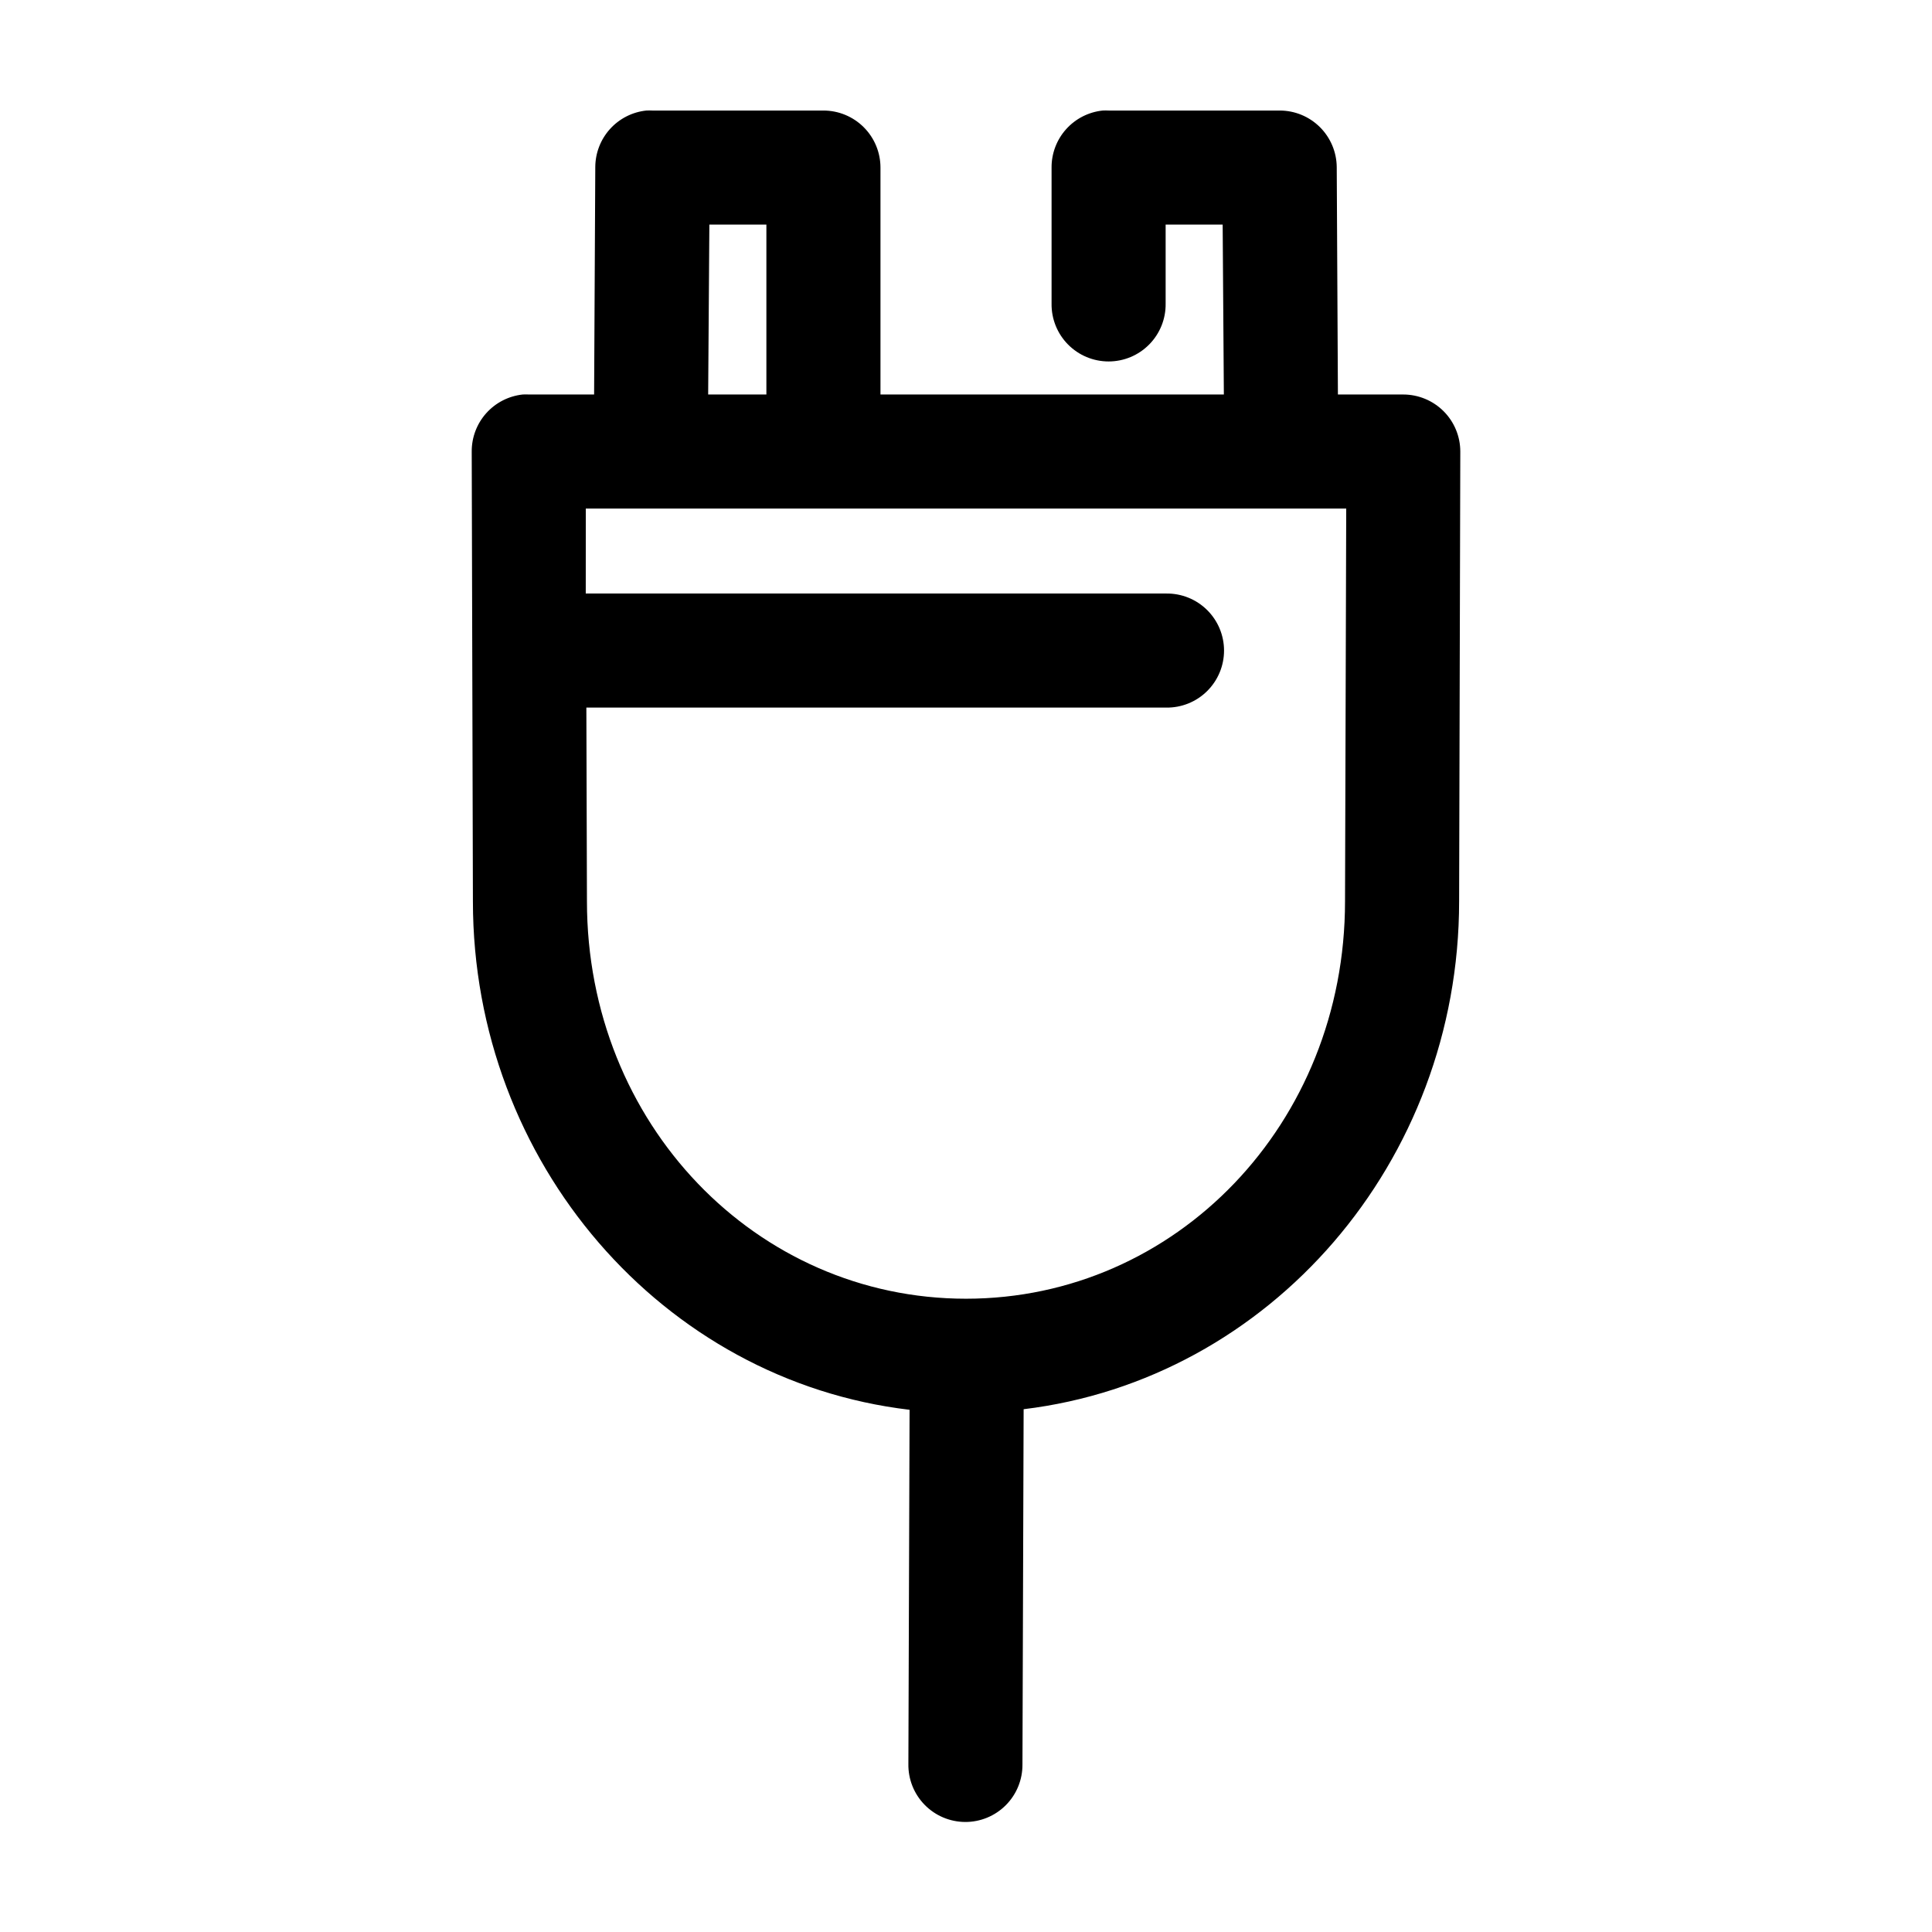
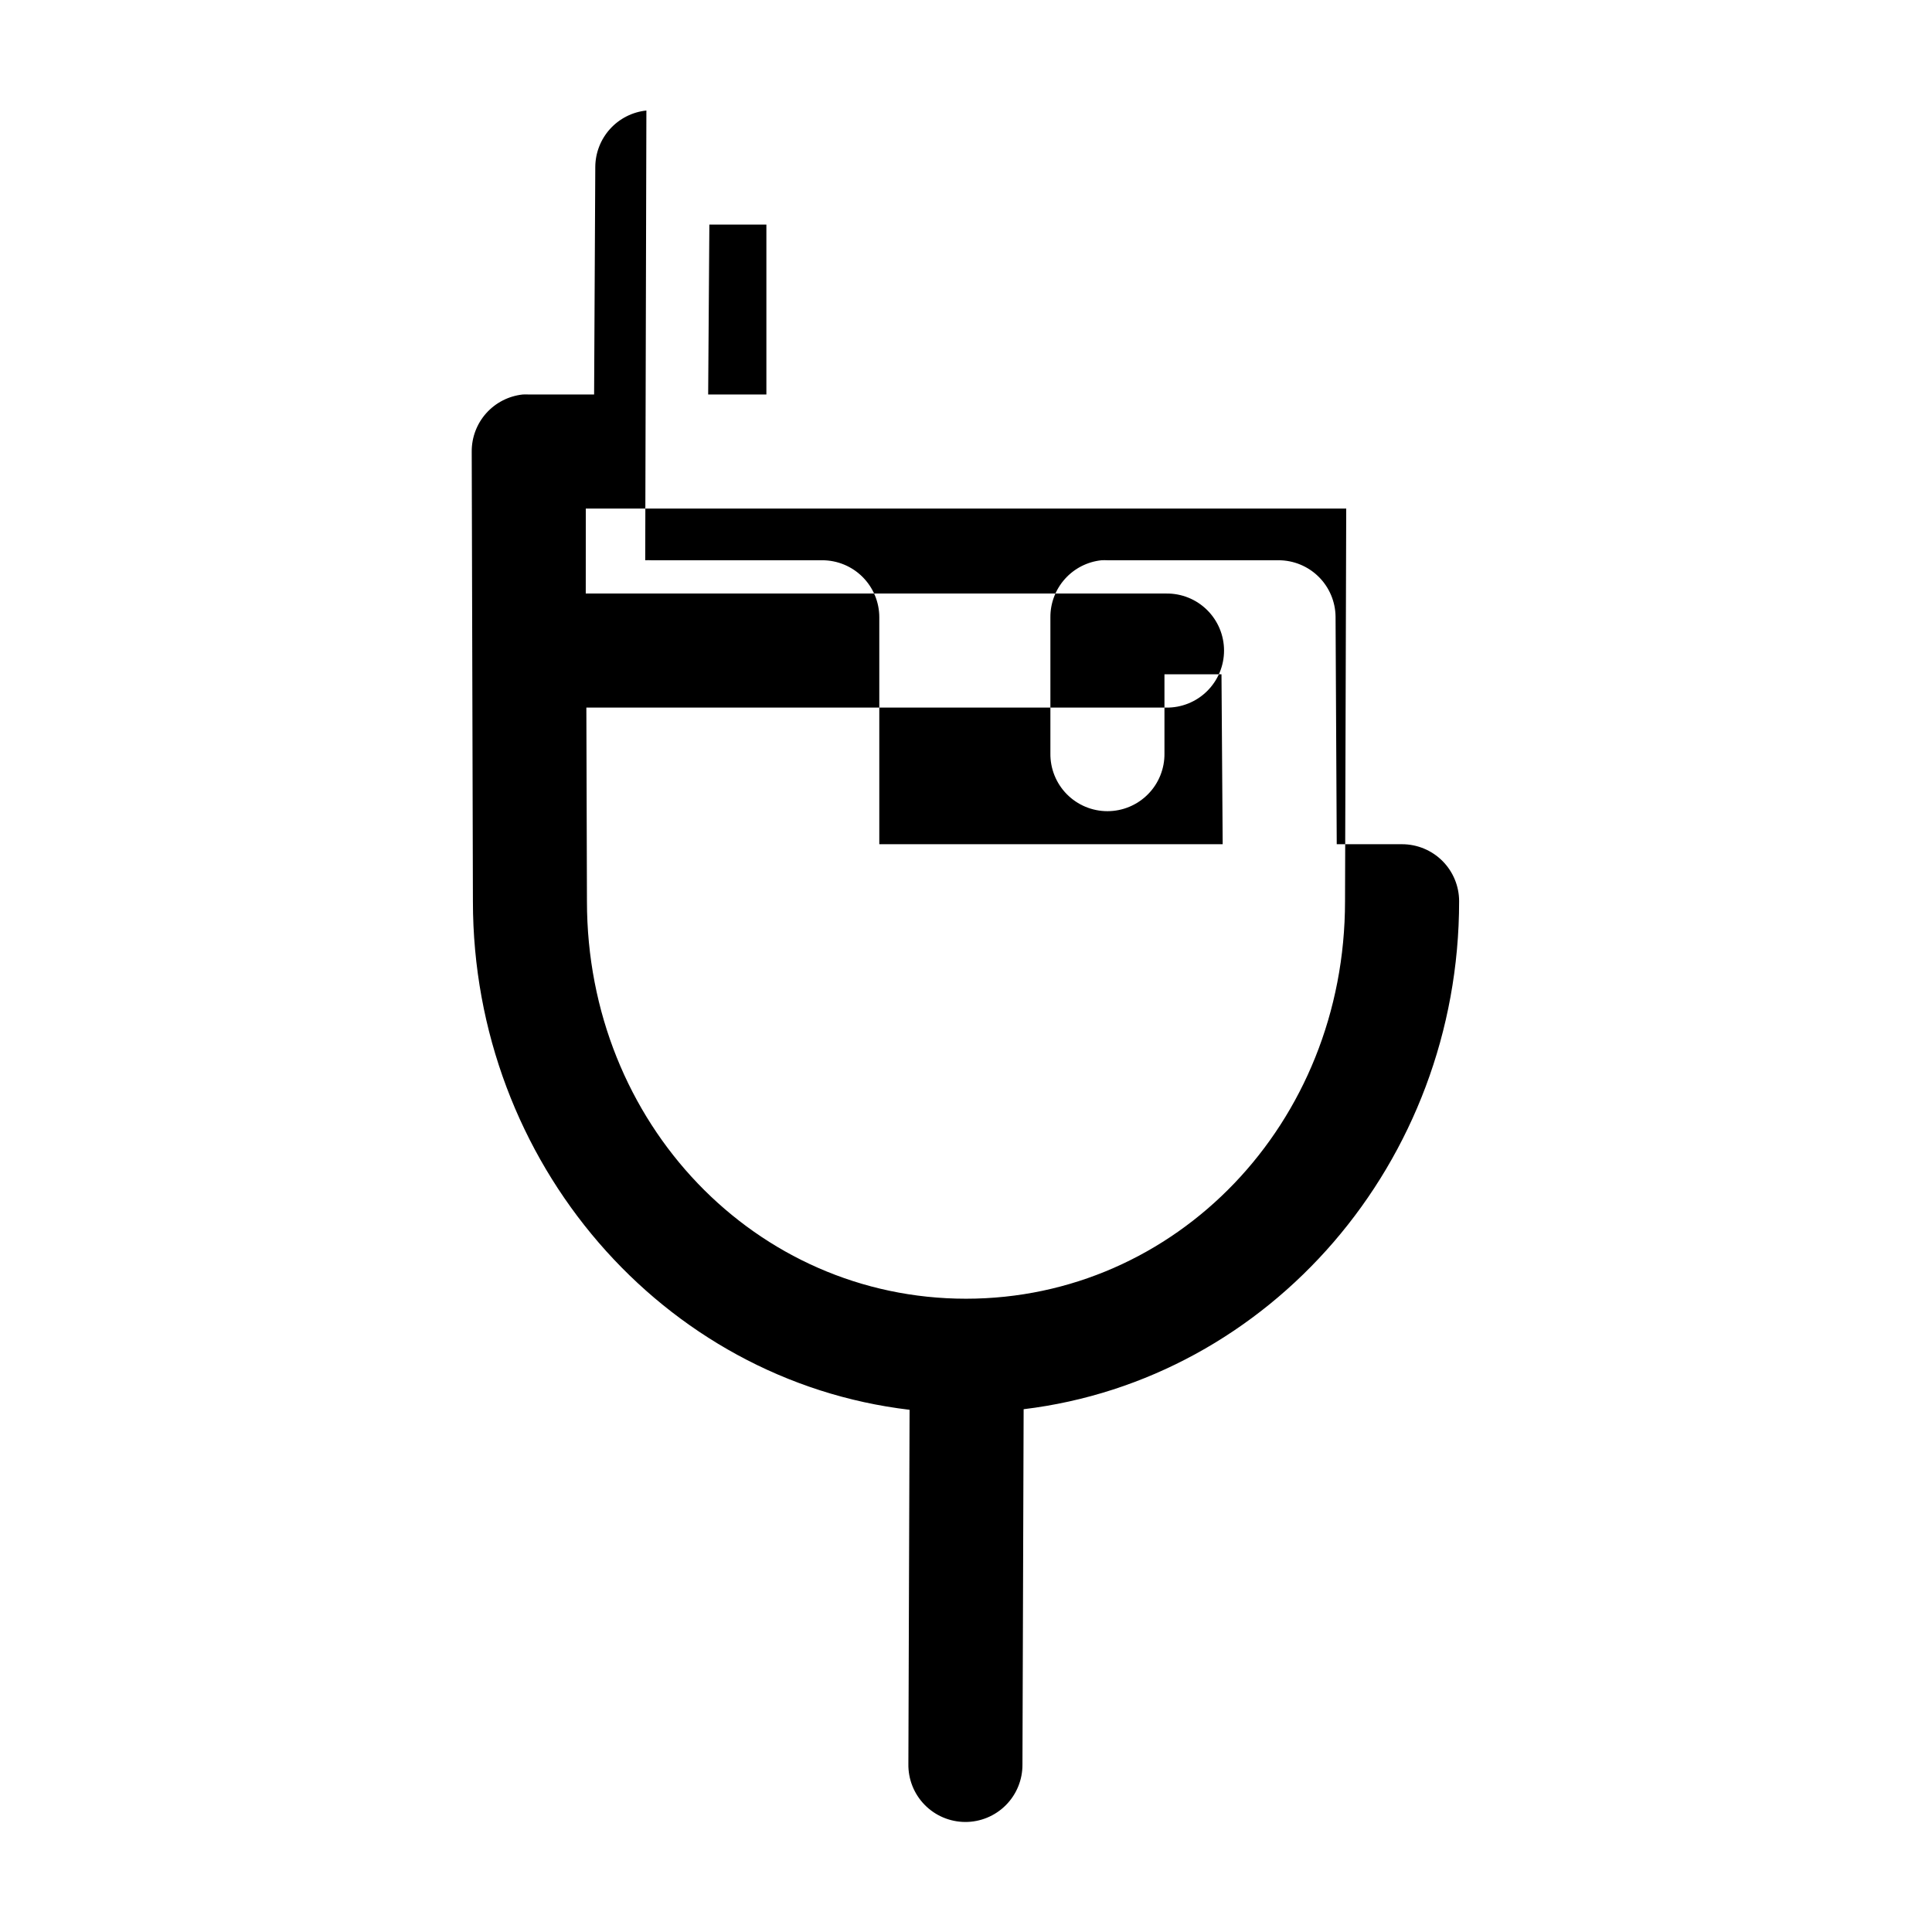
<svg xmlns="http://www.w3.org/2000/svg" fill="#000000" width="800px" height="800px" version="1.1" viewBox="144 144 512 512">
-   <path d="m315.3 173.29c-3.703 0.387-7.133 2.129-9.633 4.887-2.496 2.762-3.891 6.348-3.91 10.07l-0.312 60.297h-17.32c-0.523-0.027-1.047-0.027-1.574 0-3.731 0.395-7.18 2.156-9.684 4.949-2.5 2.793-3.875 6.418-3.856 10.168l0.316 119.18c0 69.324 50.352 127.05 115.72 134.77l-0.316 93.836c-0.074 4.043 1.473 7.945 4.301 10.84 2.824 2.891 6.691 4.531 10.734 4.555 4.043 0.02 7.926-1.582 10.781-4.445 2.856-2.859 4.445-6.75 4.414-10.793l0.312-94.148c65.207-7.871 115.41-65.406 115.41-134.61l0.312-119.18c0-4.008-1.594-7.856-4.426-10.688-2.836-2.836-6.68-4.426-10.688-4.43h-17.32l-0.312-60.297c-0.043-3.981-1.652-7.785-4.484-10.586-2.828-2.801-6.648-4.371-10.629-4.371h-45.344c-0.523-0.027-1.051-0.027-1.574 0-3.731 0.391-7.184 2.152-9.684 4.945-2.504 2.793-3.879 6.418-3.856 10.168v36.055c-0.059 4.043 1.508 7.945 4.348 10.824 2.84 2.883 6.719 4.504 10.766 4.504s7.922-1.621 10.762-4.504c2.844-2.879 4.41-6.781 4.352-10.824v-20.941h15.113l0.316 45.027h-91v-60.141c0-4.008-1.594-7.852-4.43-10.688-2.832-2.832-6.676-4.426-10.688-4.426h-45.34c-0.527-0.027-1.051-0.027-1.574 0zm16.688 30.227h15.113v45.027h-15.43zm-32.746 75.258h201.52l-0.316 104.07c0 58.984-44.844 105.33-100.45 105.33s-100.45-46.344-100.45-105.33l-0.156-51.324h153.66c4.047 0.059 7.945-1.508 10.828-4.352 2.879-2.84 4.504-6.715 4.504-10.762 0-4.047-1.625-7.926-4.504-10.766-2.883-2.84-6.781-4.406-10.828-4.348h-153.82z" />
+   <path d="m315.3 173.29c-3.703 0.387-7.133 2.129-9.633 4.887-2.496 2.762-3.891 6.348-3.91 10.07l-0.312 60.297h-17.32c-0.523-0.027-1.047-0.027-1.574 0-3.731 0.395-7.18 2.156-9.684 4.949-2.5 2.793-3.875 6.418-3.856 10.168l0.316 119.18c0 69.324 50.352 127.05 115.72 134.77l-0.316 93.836c-0.074 4.043 1.473 7.945 4.301 10.84 2.824 2.891 6.691 4.531 10.734 4.555 4.043 0.02 7.926-1.582 10.781-4.445 2.856-2.859 4.445-6.75 4.414-10.793l0.312-94.148c65.207-7.871 115.41-65.406 115.41-134.61c0-4.008-1.594-7.856-4.426-10.688-2.836-2.836-6.68-4.426-10.688-4.43h-17.32l-0.312-60.297c-0.043-3.981-1.652-7.785-4.484-10.586-2.828-2.801-6.648-4.371-10.629-4.371h-45.344c-0.523-0.027-1.051-0.027-1.574 0-3.731 0.391-7.184 2.152-9.684 4.945-2.504 2.793-3.879 6.418-3.856 10.168v36.055c-0.059 4.043 1.508 7.945 4.348 10.824 2.84 2.883 6.719 4.504 10.766 4.504s7.922-1.621 10.762-4.504c2.844-2.879 4.41-6.781 4.352-10.824v-20.941h15.113l0.316 45.027h-91v-60.141c0-4.008-1.594-7.852-4.43-10.688-2.832-2.832-6.676-4.426-10.688-4.426h-45.34c-0.527-0.027-1.051-0.027-1.574 0zm16.688 30.227h15.113v45.027h-15.43zm-32.746 75.258h201.52l-0.316 104.07c0 58.984-44.844 105.33-100.45 105.33s-100.45-46.344-100.45-105.33l-0.156-51.324h153.66c4.047 0.059 7.945-1.508 10.828-4.352 2.879-2.84 4.504-6.715 4.504-10.762 0-4.047-1.625-7.926-4.504-10.766-2.883-2.84-6.781-4.406-10.828-4.348h-153.82z" />
</svg>